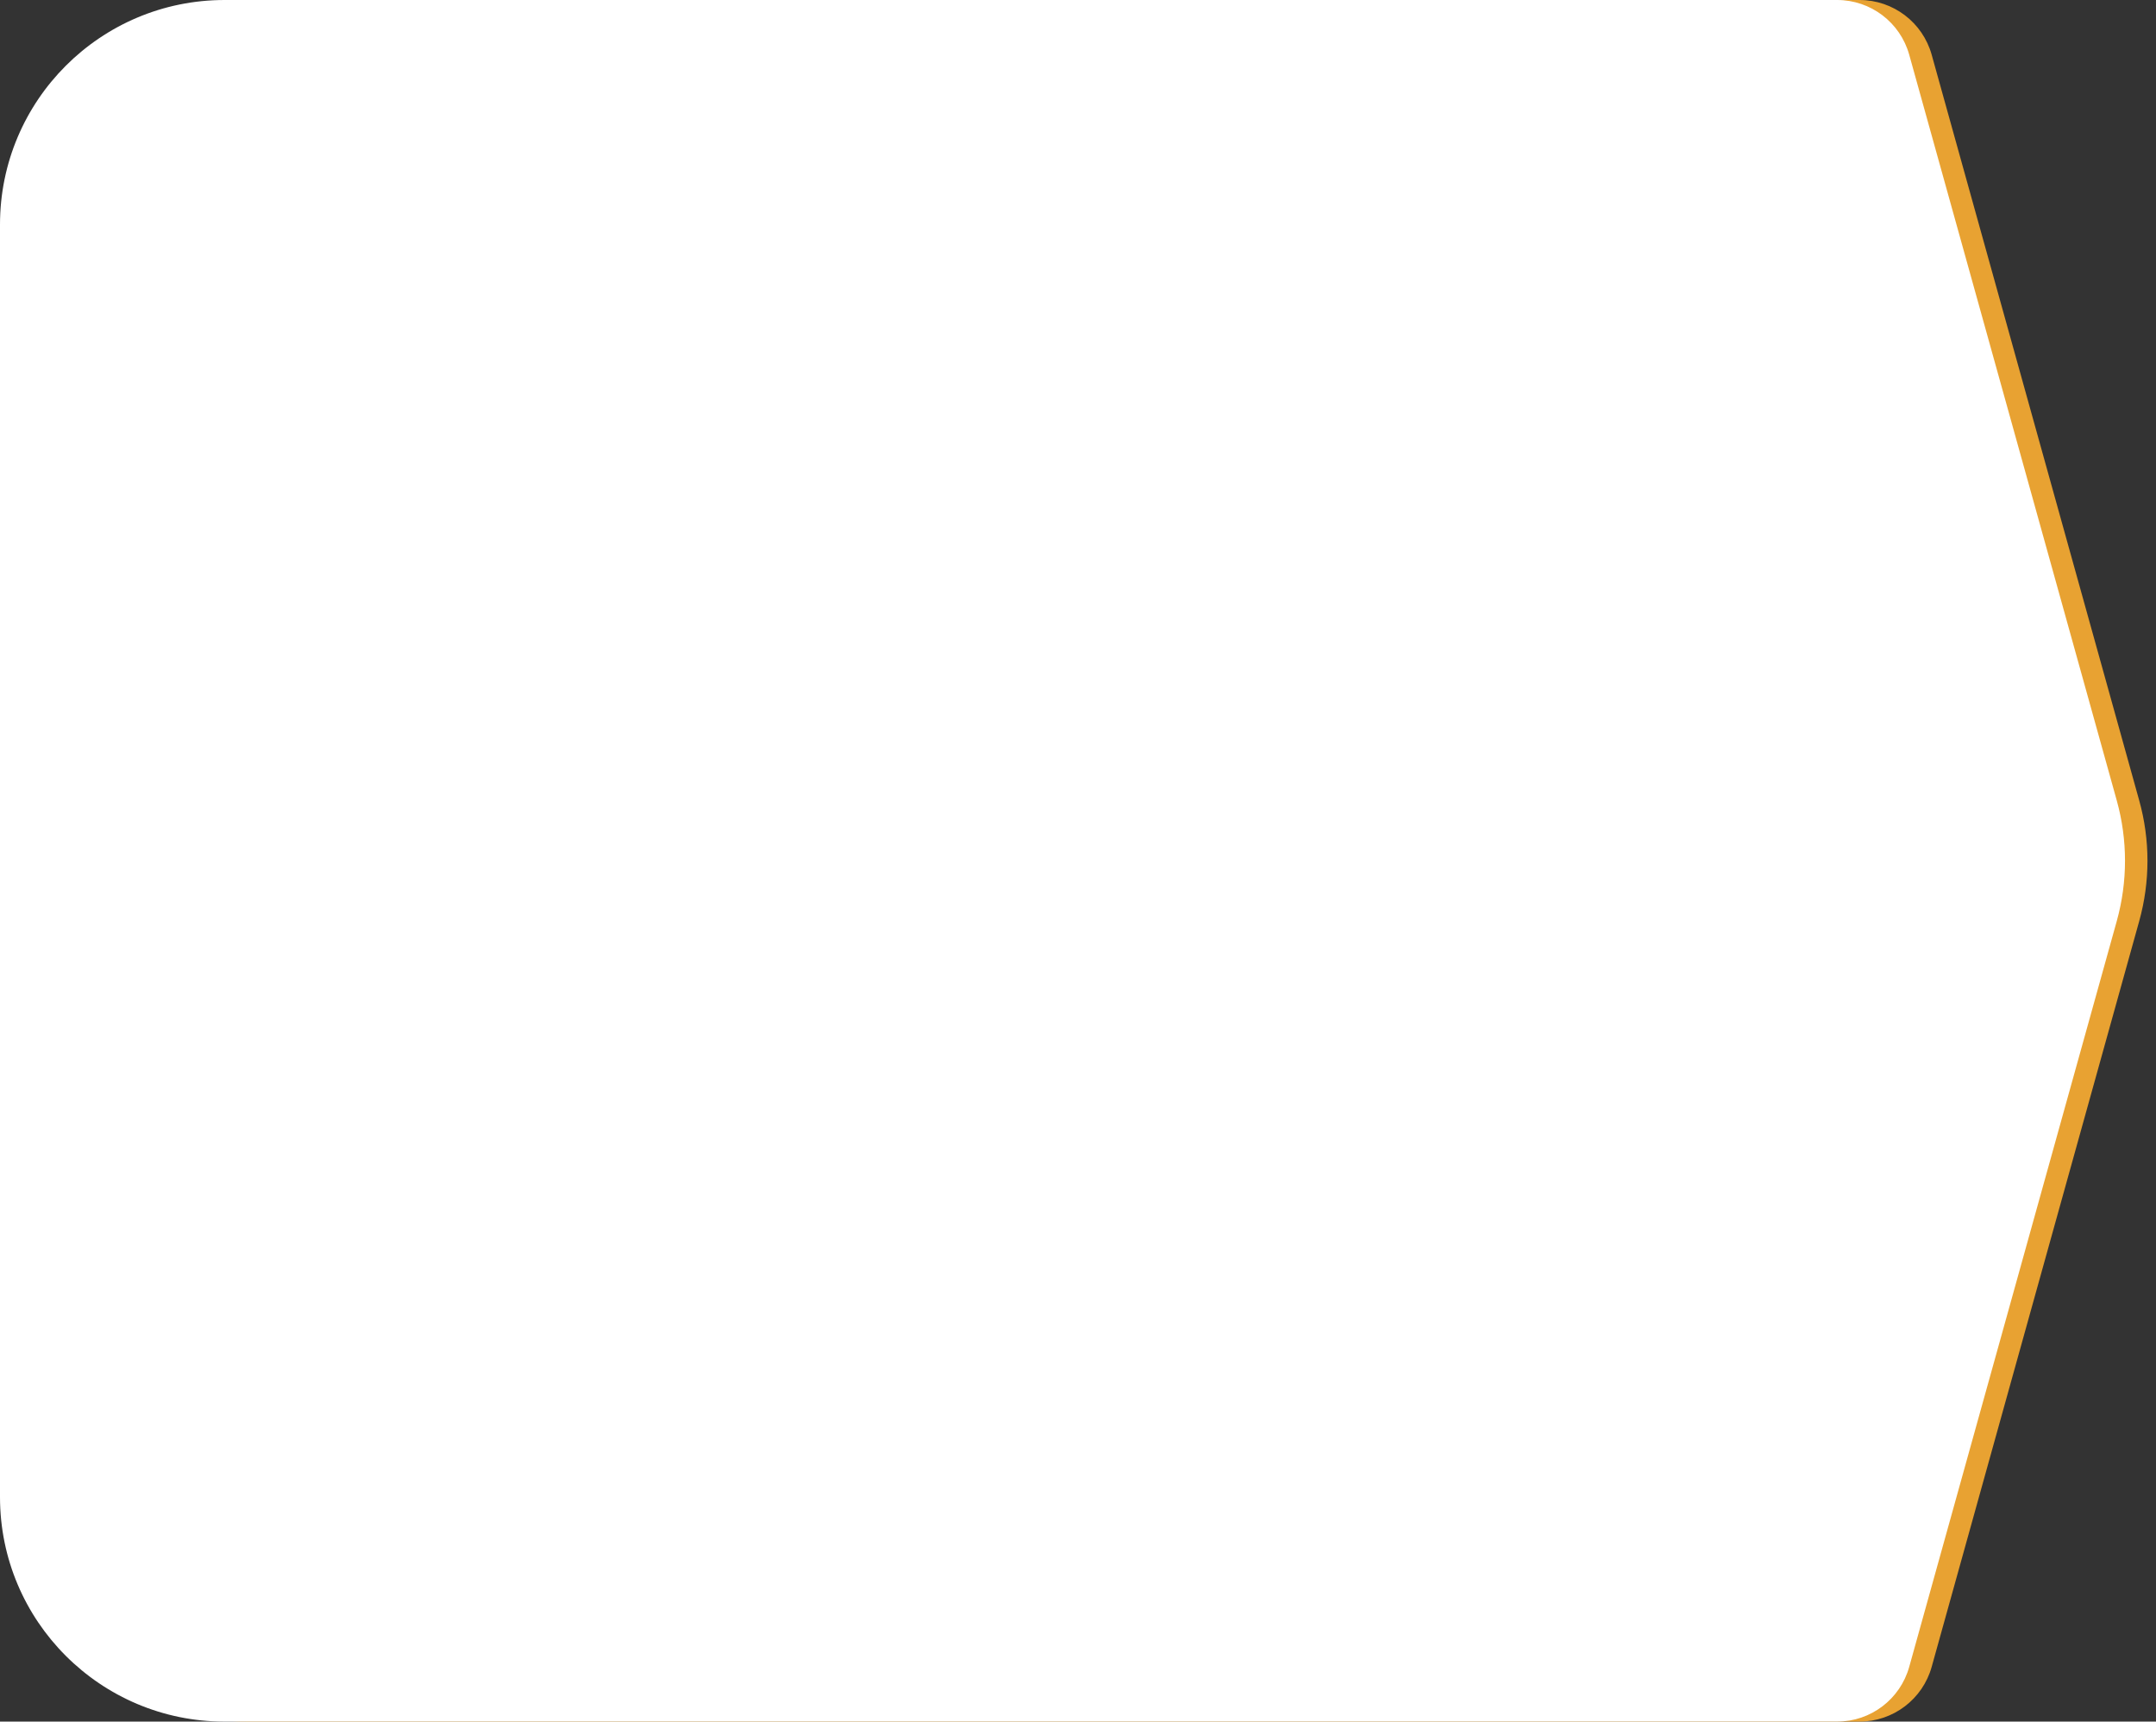
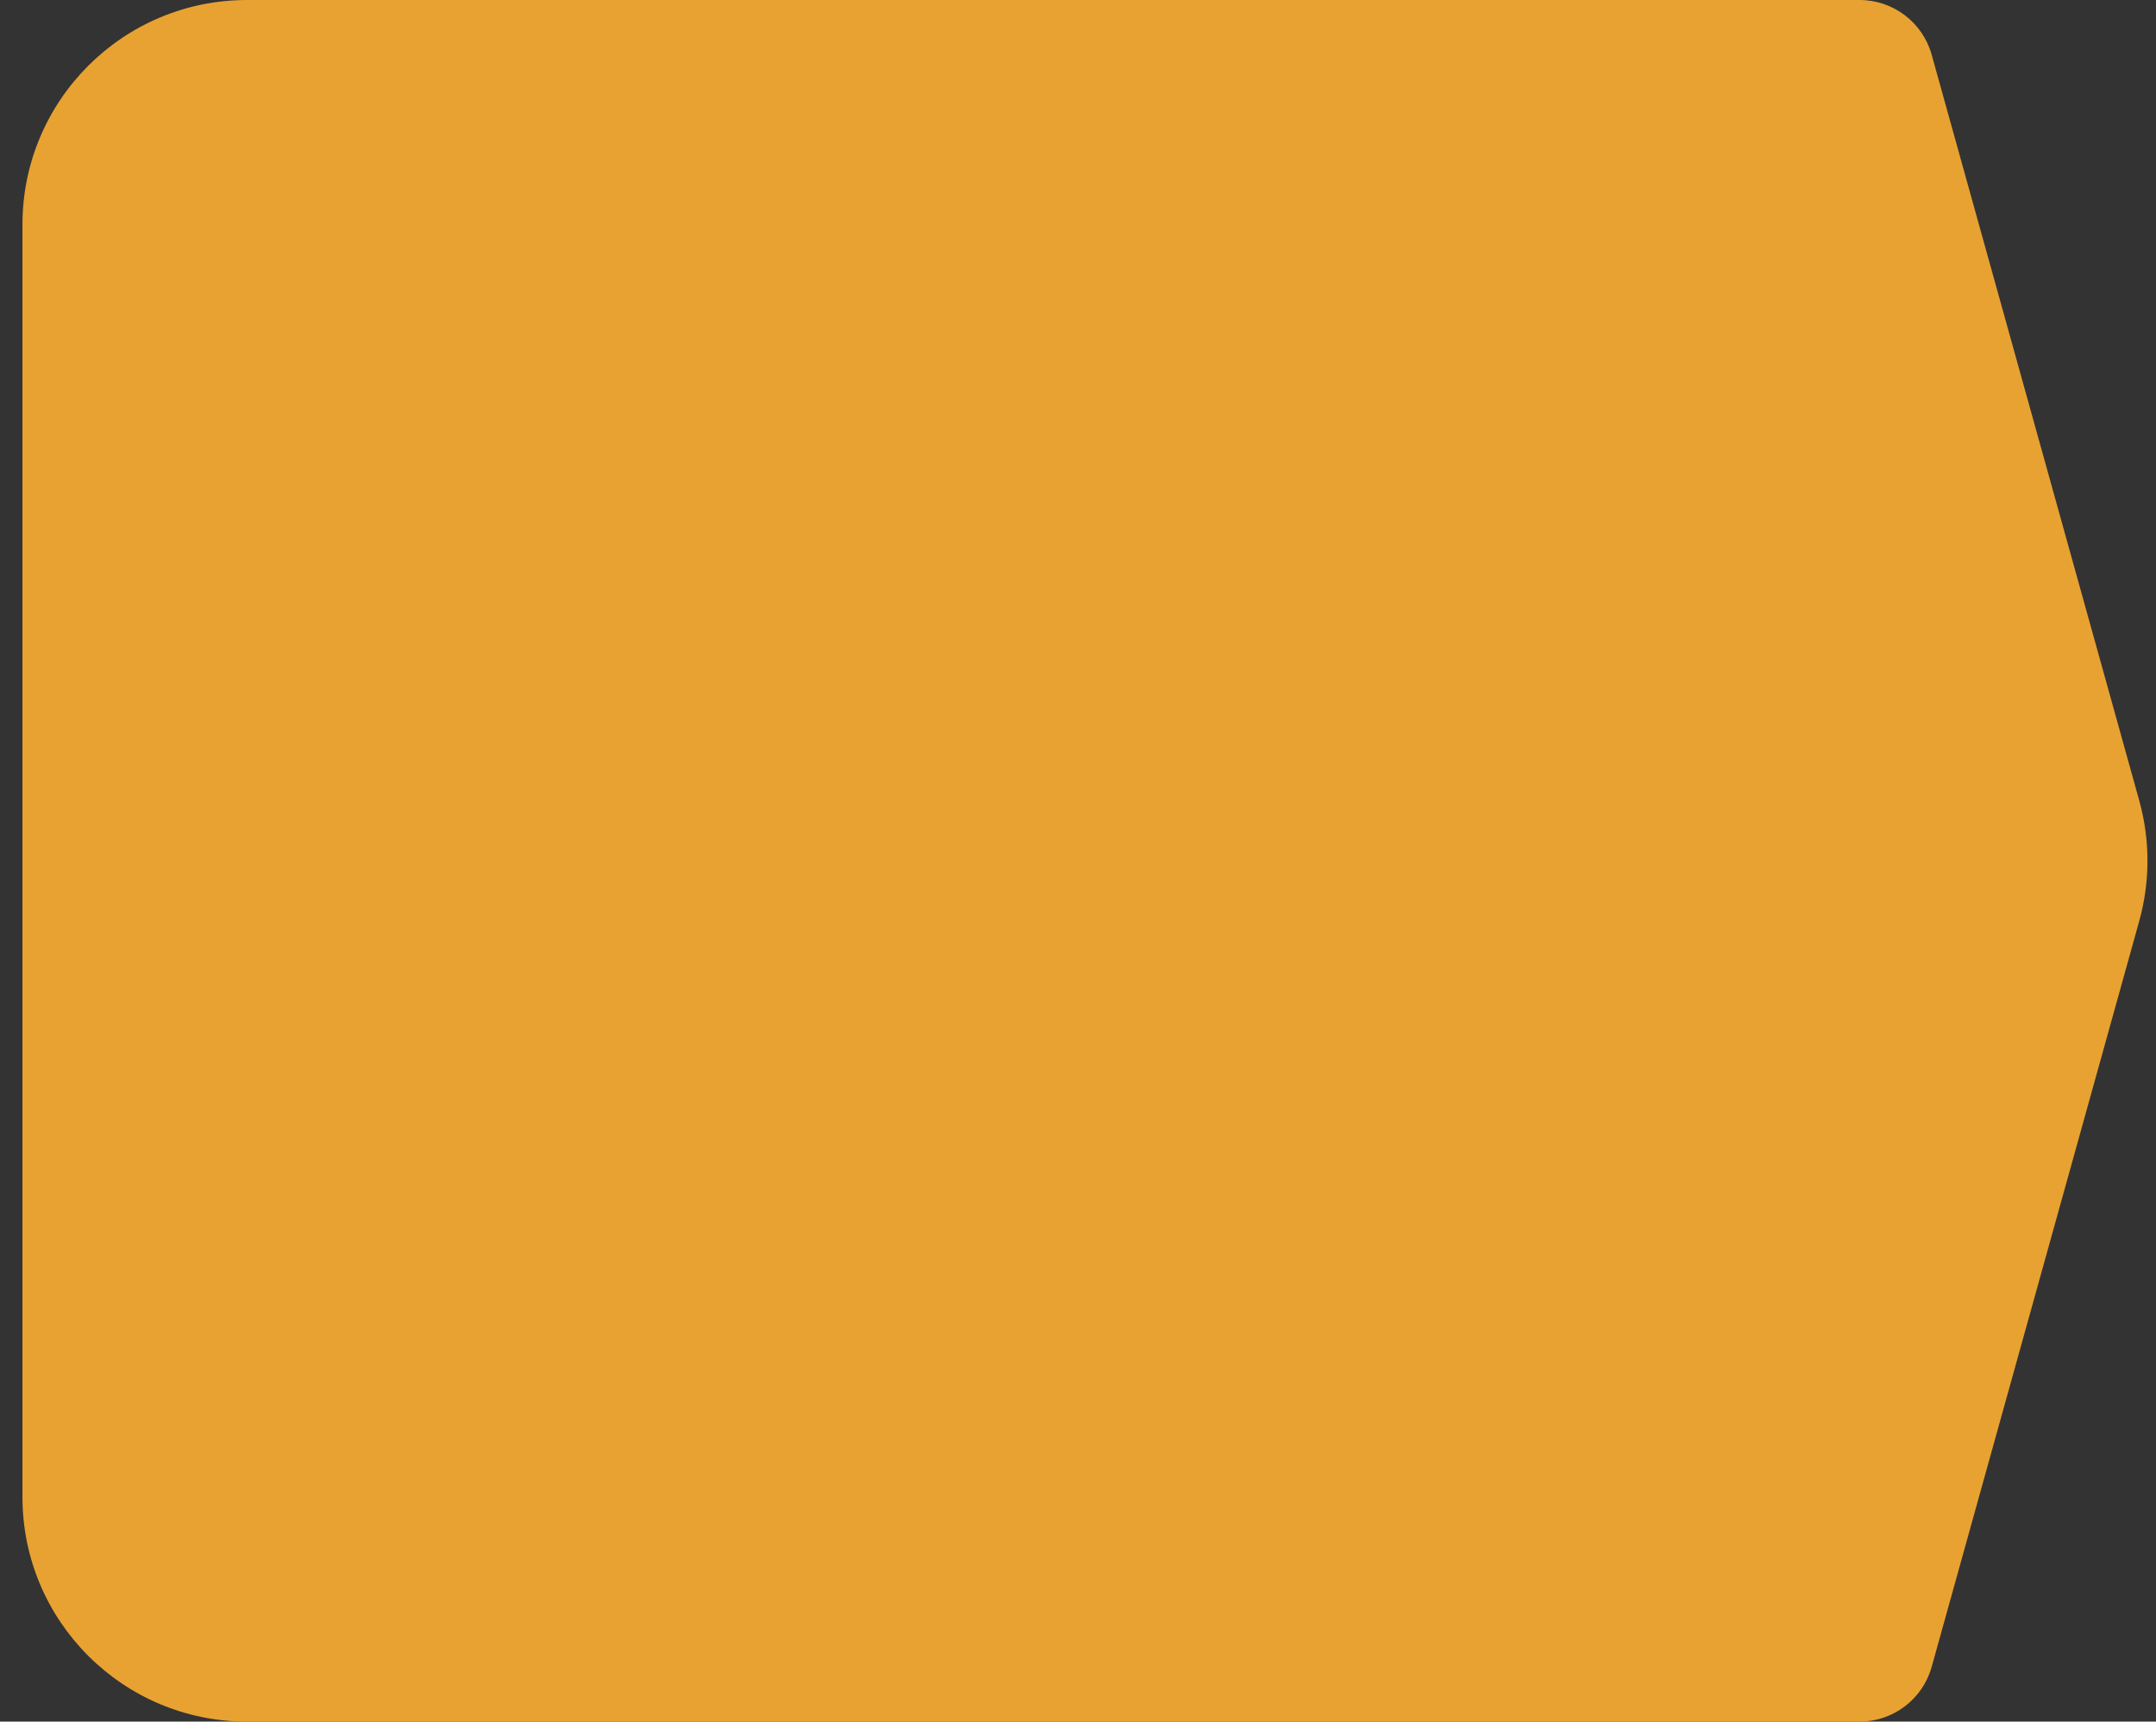
<svg xmlns="http://www.w3.org/2000/svg" width="288" height="230" viewBox="0 0 288 230" fill="none">
  <rect x="0" y="0" width="288" height="230" fill="#333333" stroke="none" />
  <path d="M3 30C3 13.431 16.431 0 33 0H248.403C252.893 0 256.833 2.993 258.037 7.319L285.762 106.958C287.226 112.219 287.226 117.781 285.762 123.042L258.037 222.681C256.833 227.007 252.893 230 248.403 230H33C16.431 230 3 216.569 3 200V30Z" fill="#E8A232" />
-   <path d="M0 30C0 13.431 13.431 0 30 0H245.403C249.893 0 253.833 2.993 255.037 7.319L282.762 106.958C284.226 112.219 284.226 117.781 282.762 123.042L255.037 222.681C253.833 227.007 249.893 230 245.403 230H30C13.431 230 0 216.569 0 200V30Z" fill="white" />
</svg>